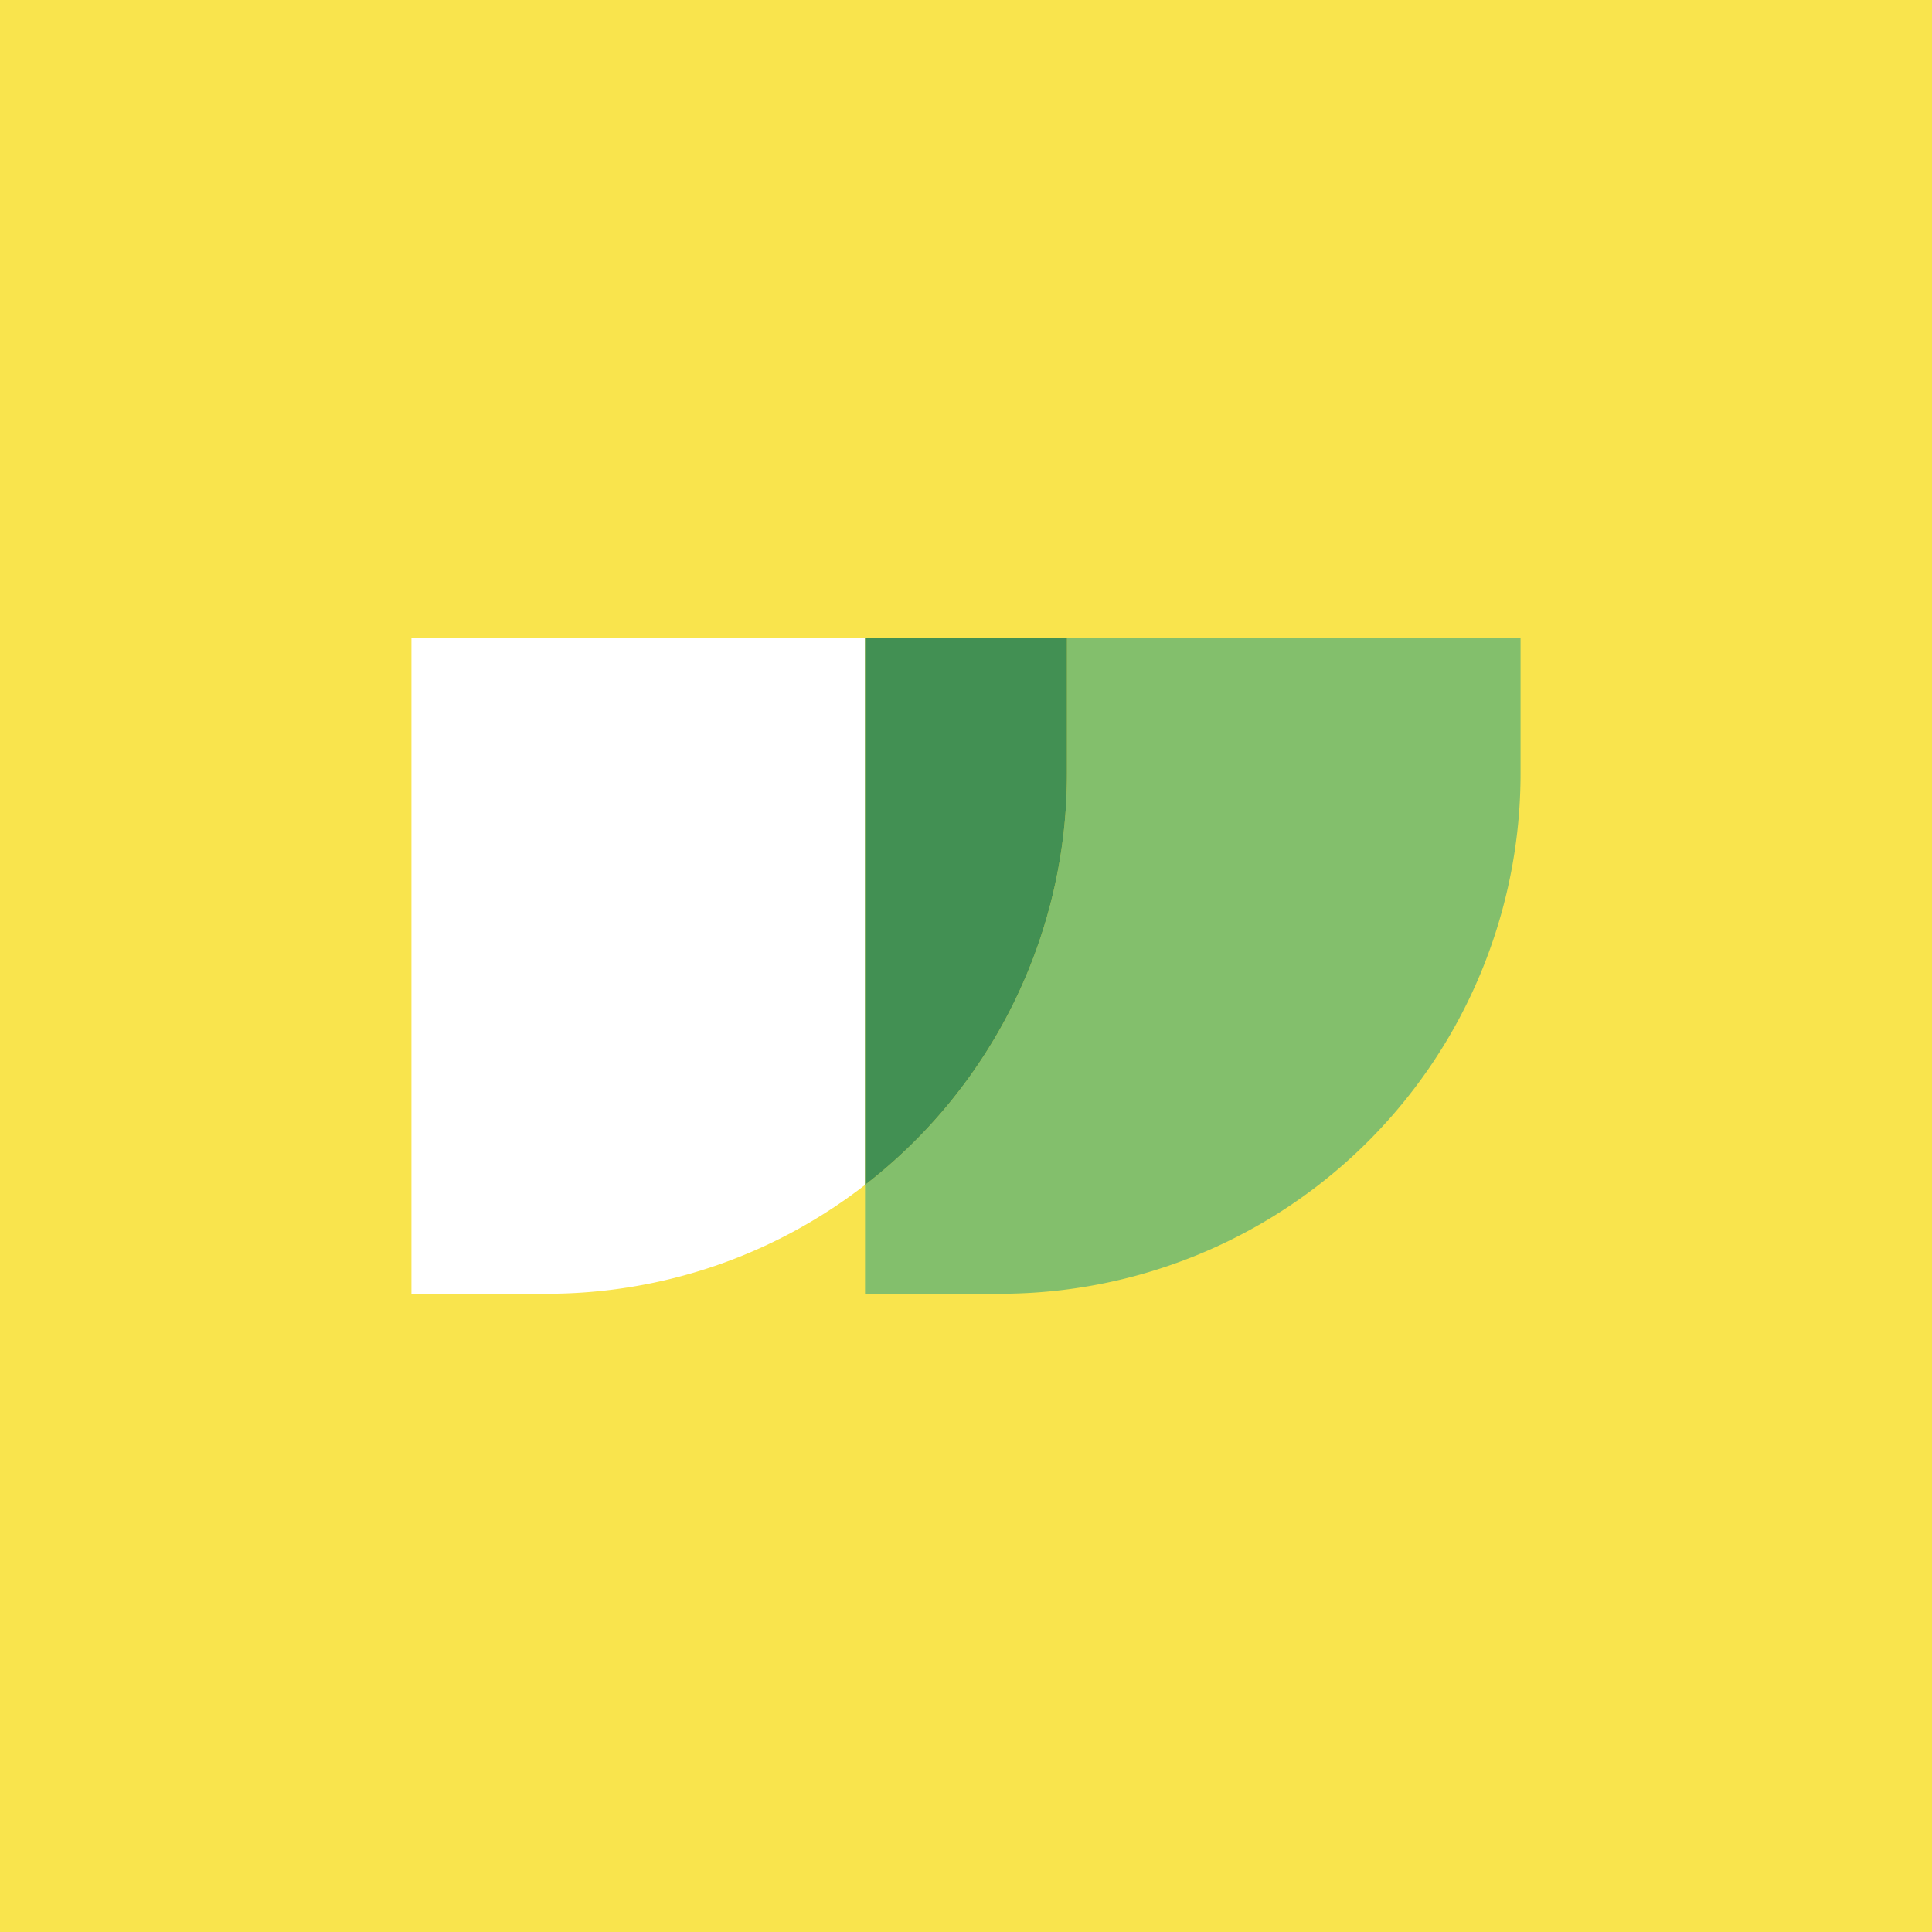
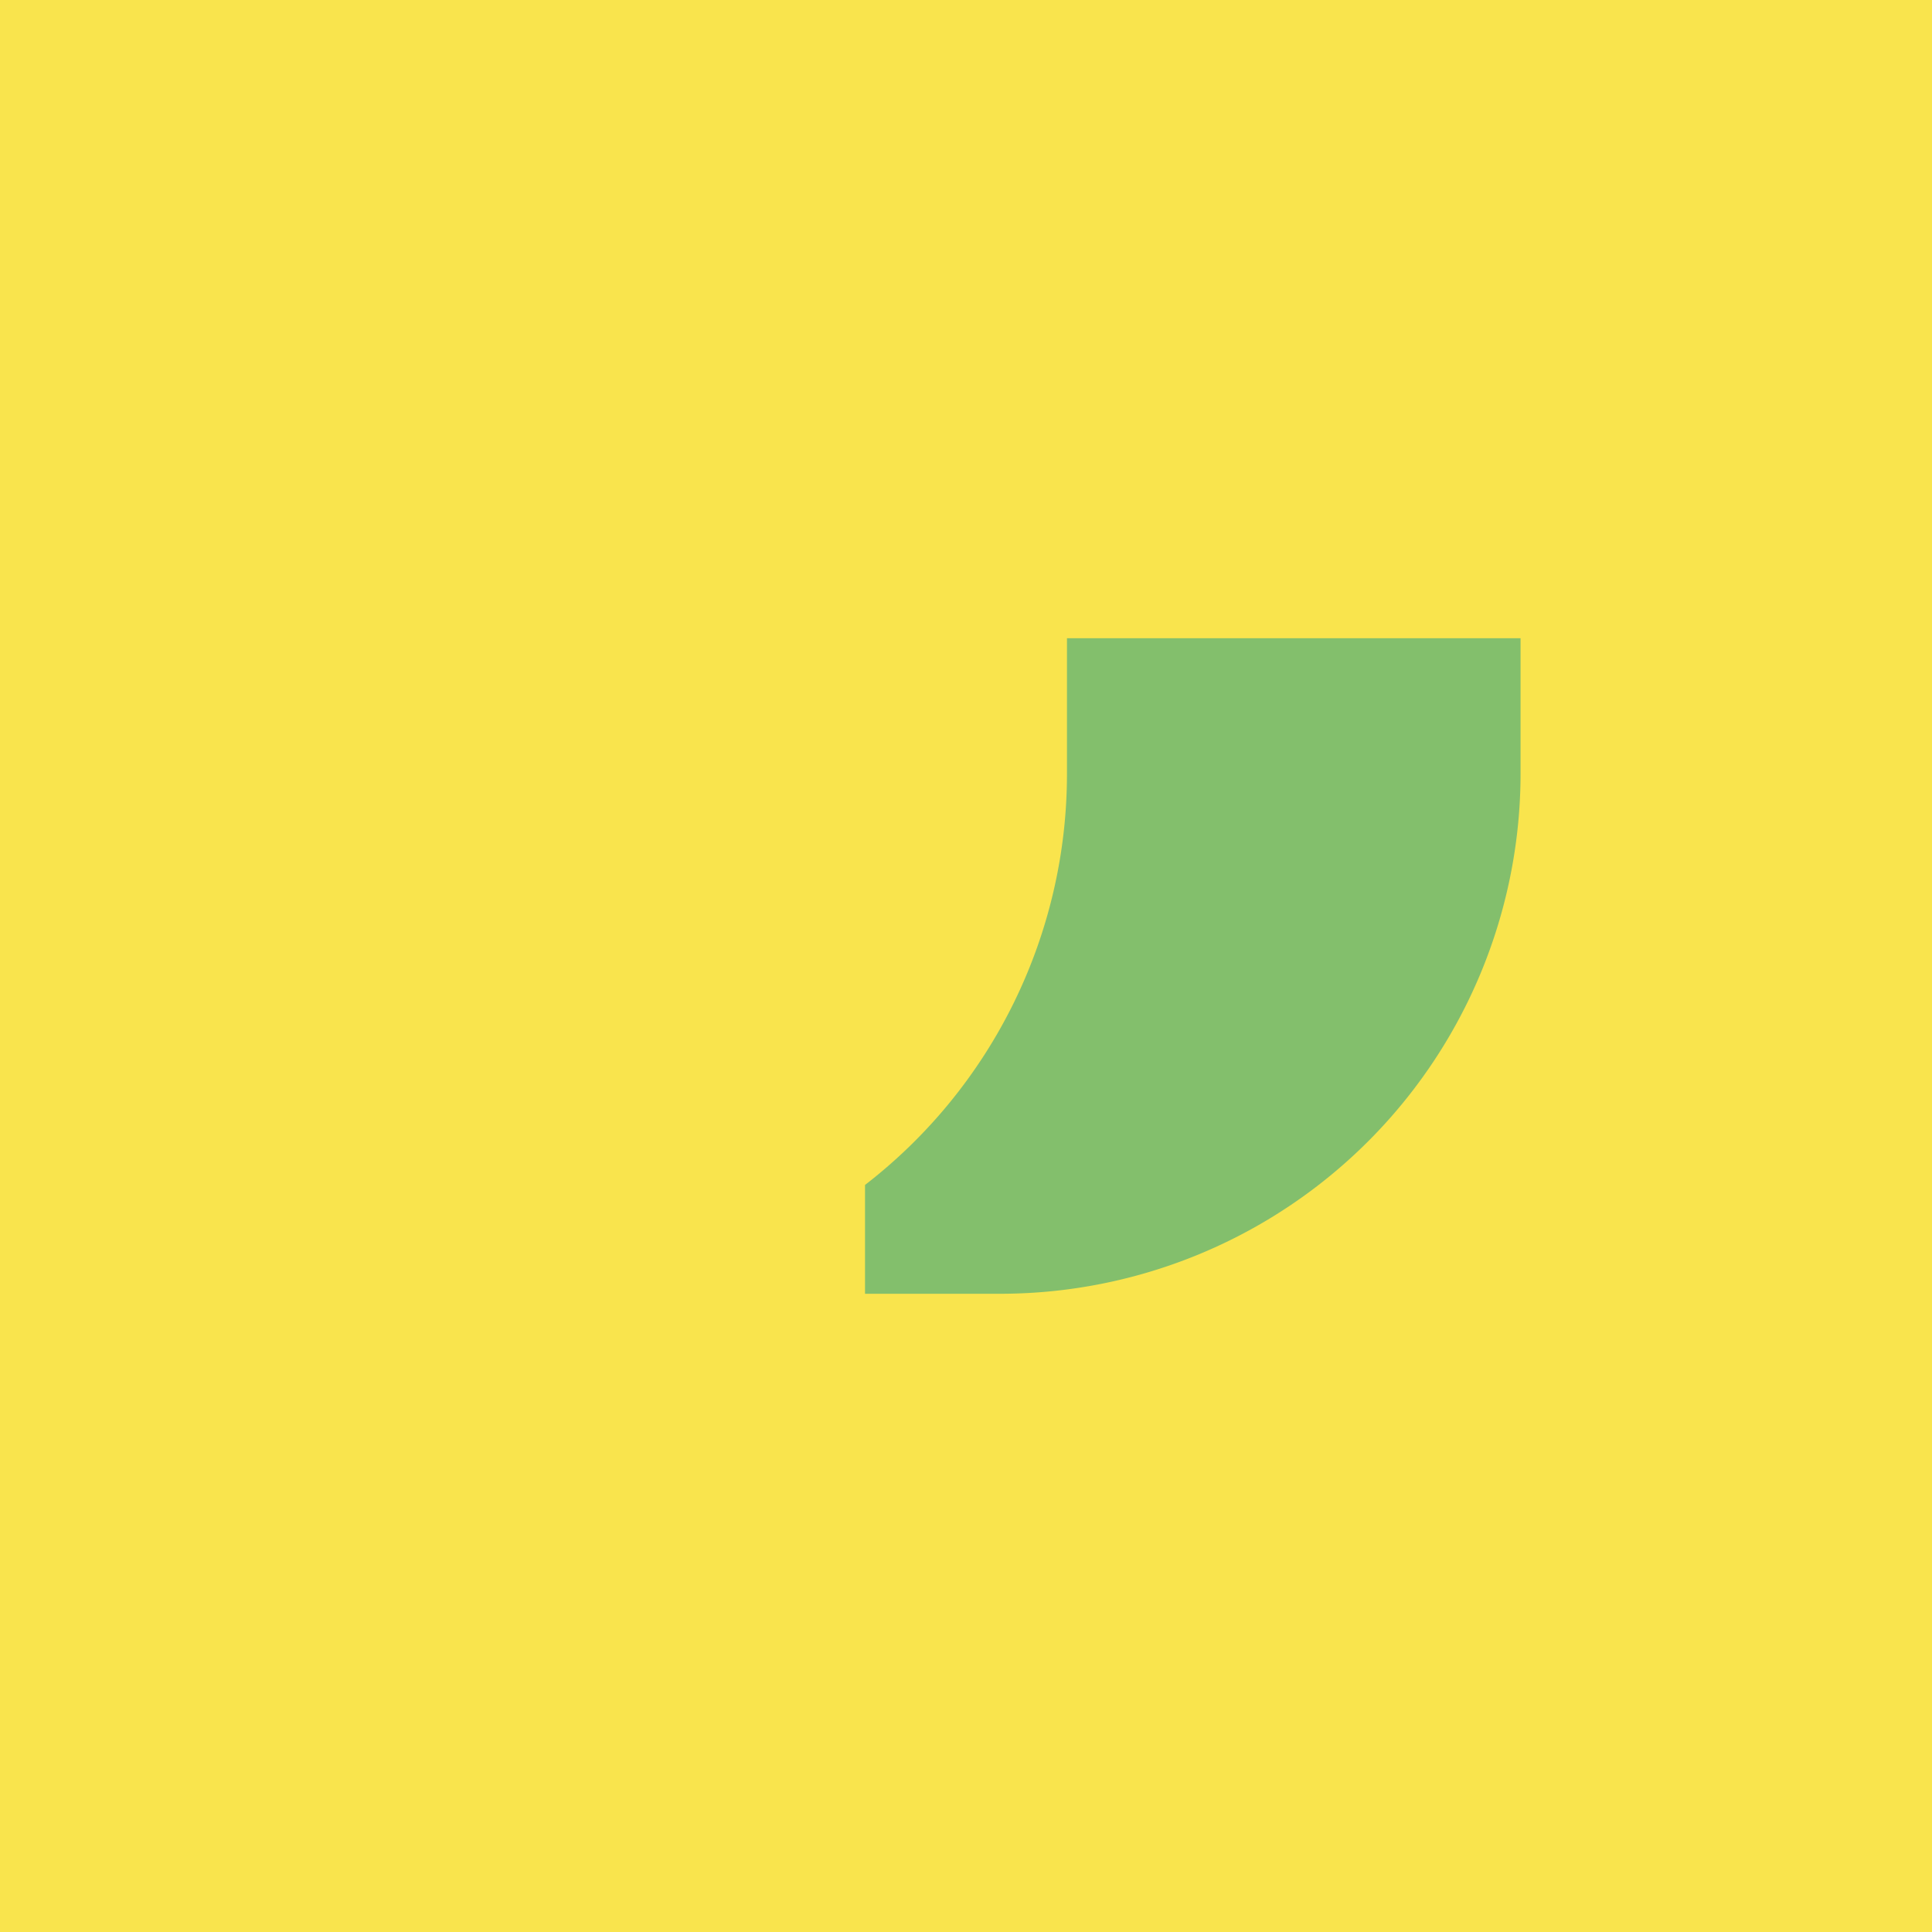
<svg xmlns="http://www.w3.org/2000/svg" viewBox="0 0 513.47 513.47">
  <g id="full-rgb">
    <g>
      <rect id="fullLogo" width="513.47" height="513.47" style="fill: #f9e44d" />
-       <path id="fullLogo-2" data-name="fullLogo" d="M109.35,169.625V343.845h35.914a137.698,137.698,0,0,0,84.634-28.921v-145.3Z" style="fill: #fff" />
      <path id="fullLogo-3" data-name="fullLogo" d="M283.571,169.625v35.914a138.066,138.066,0,0,1-53.672,109.386V343.845h35.914A138.306,138.306,0,0,0,404.12,205.539V169.625Z" style="fill: #83bf6c" />
-       <path id="fullLogo-4" data-name="fullLogo" d="M283.571,205.539V169.625H229.899v145.3A138.066,138.066,0,0,0,283.571,205.539Z" style="fill: #429053" />
    </g>
  </g>
</svg>